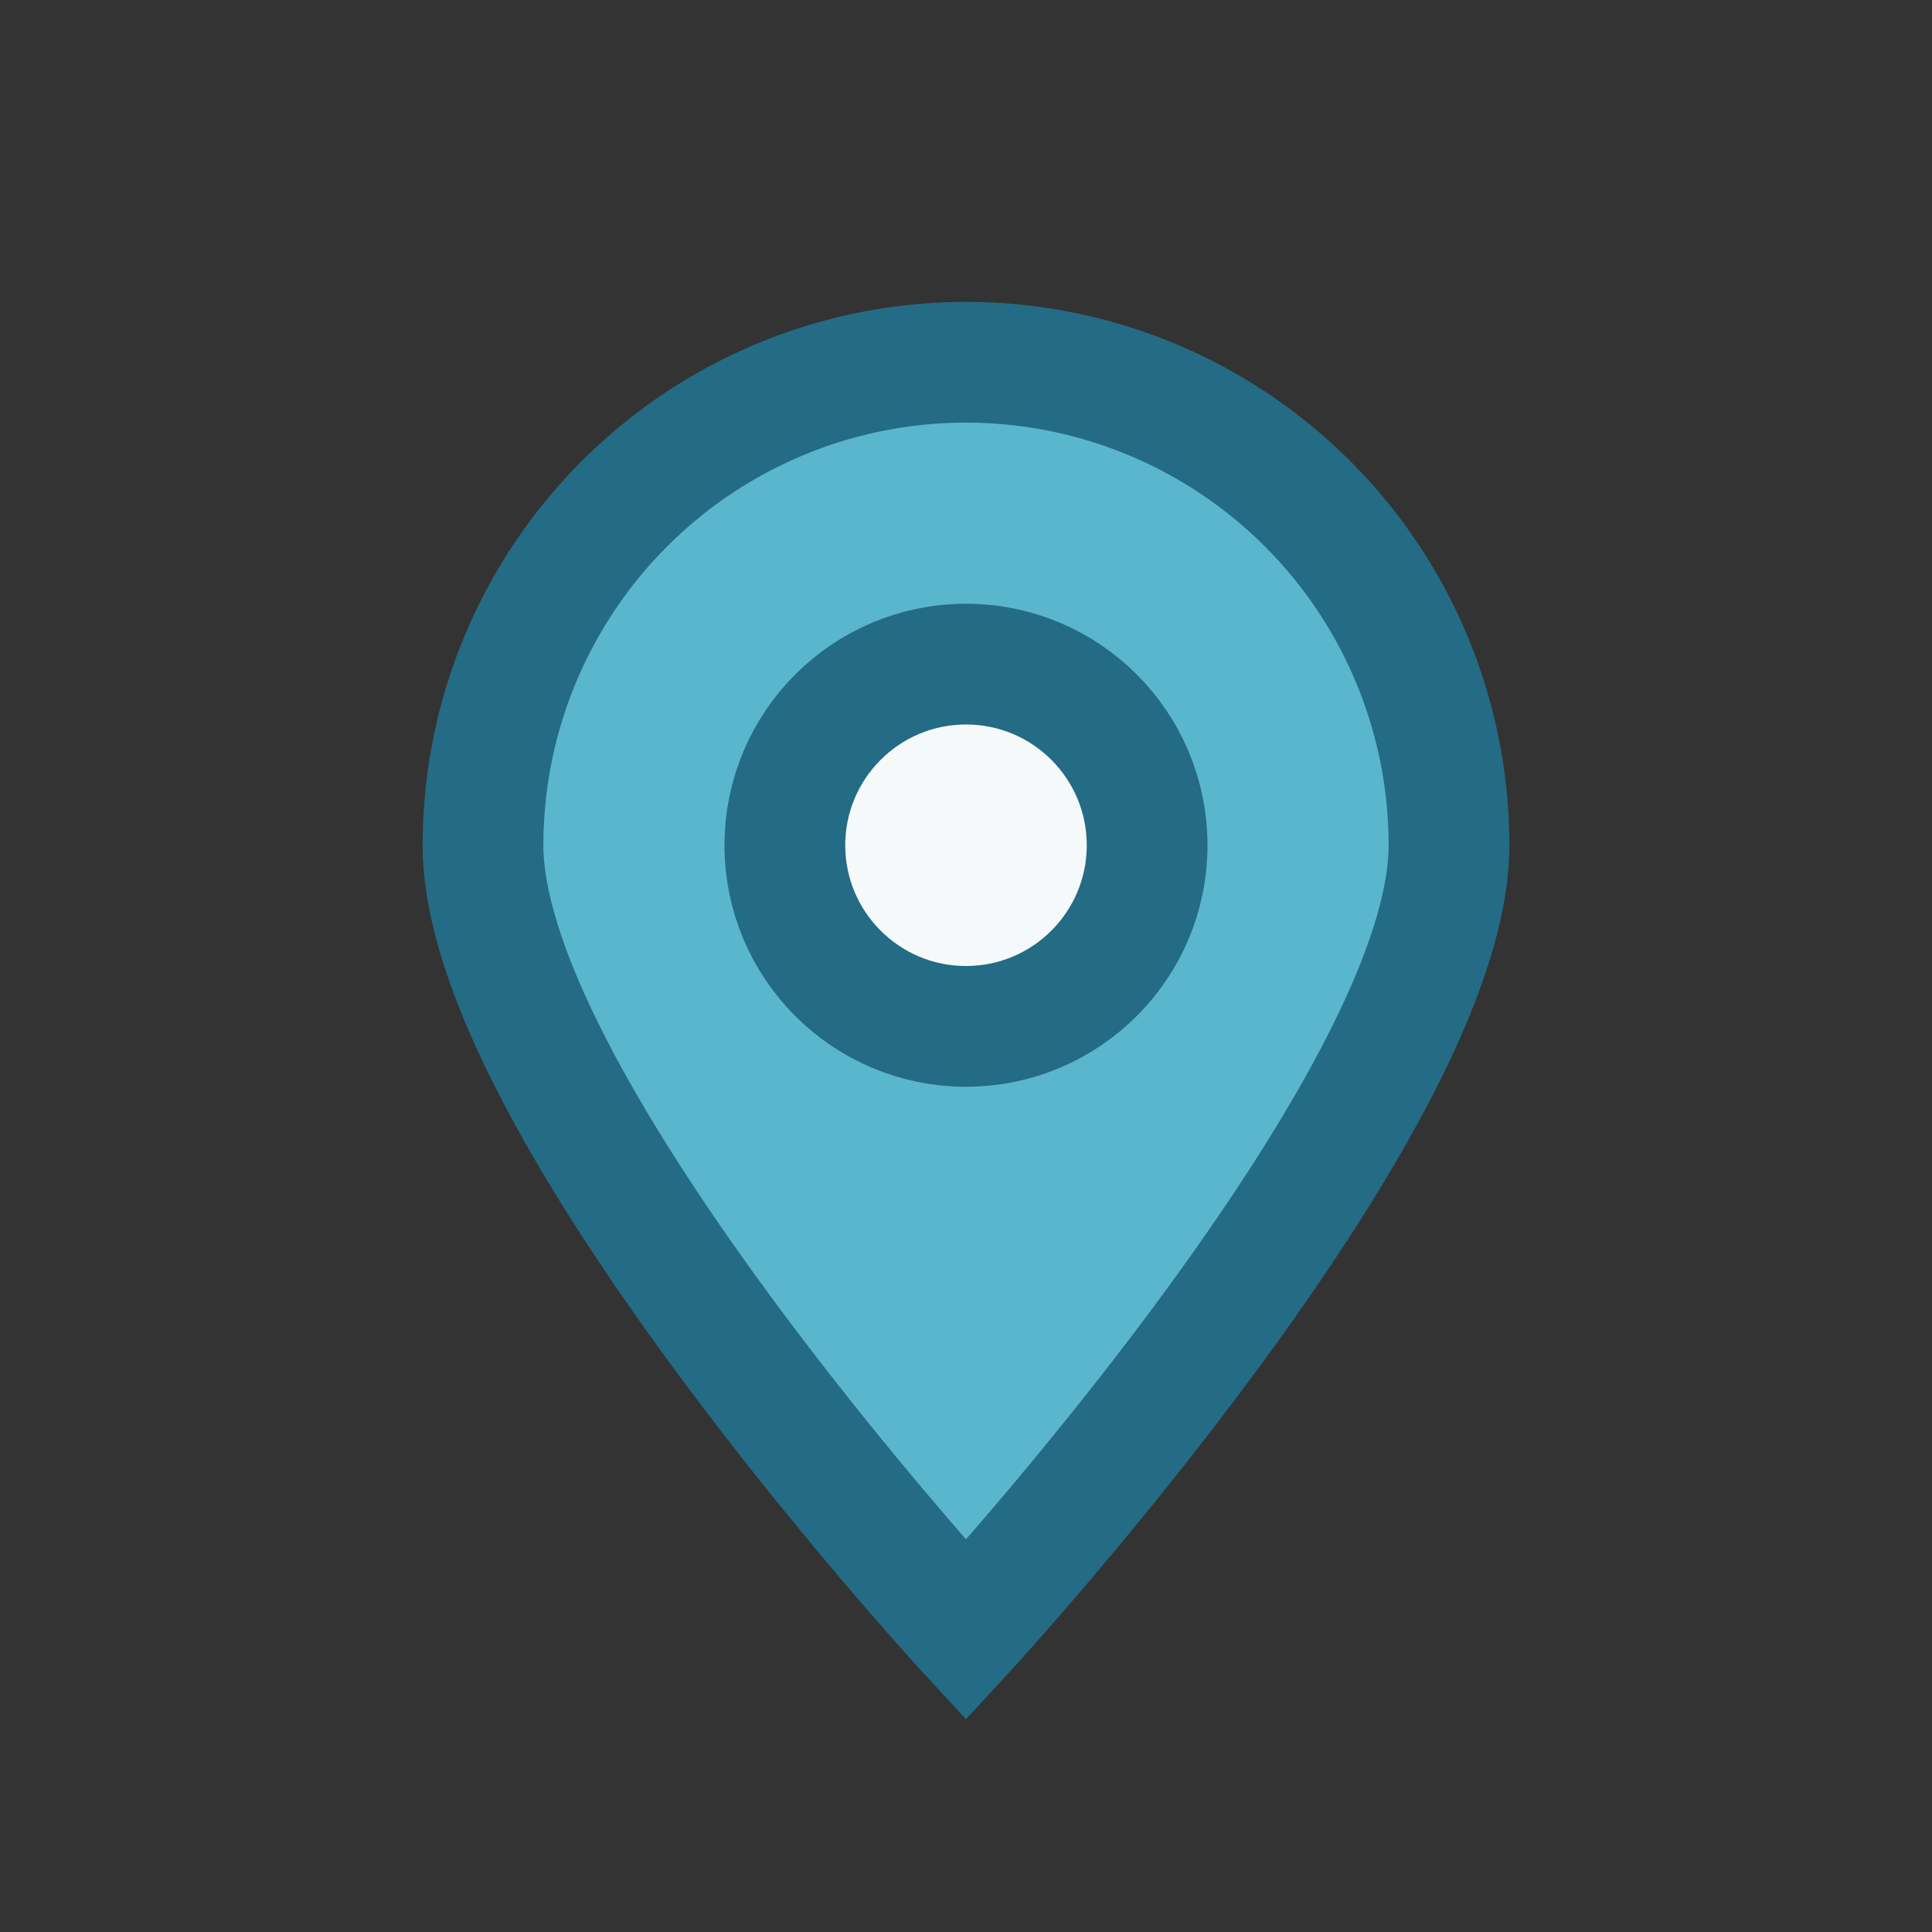
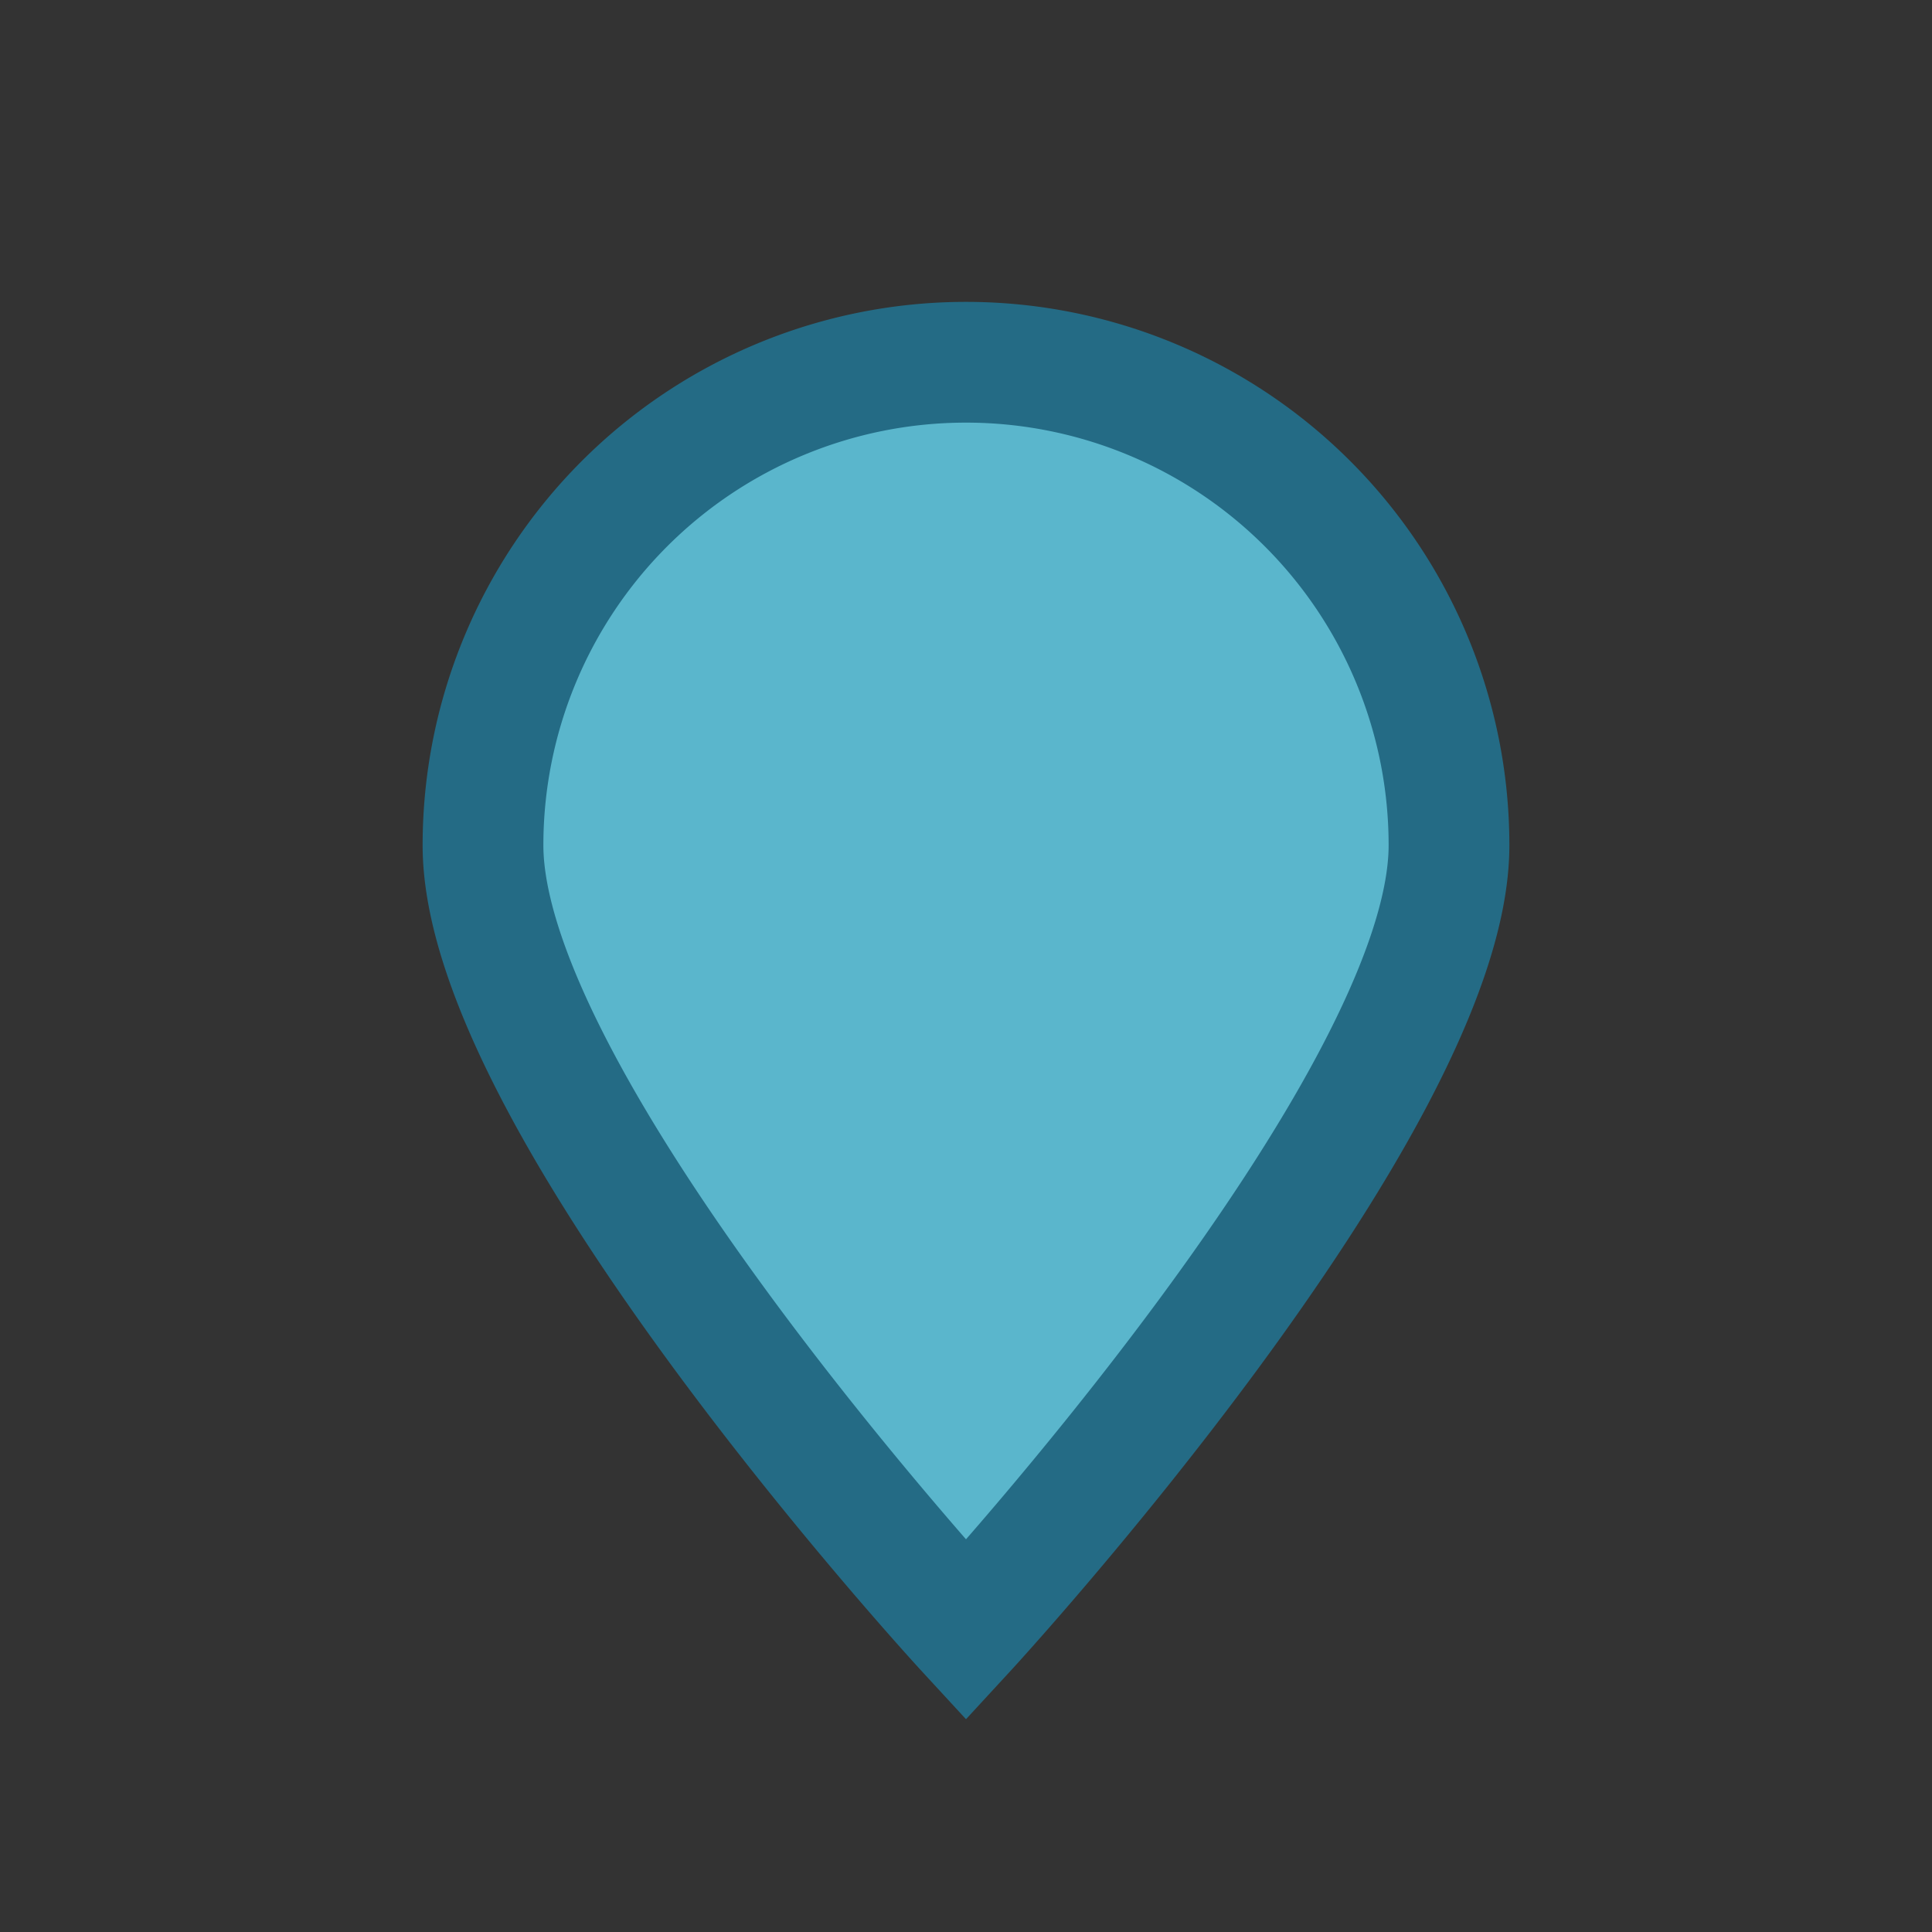
<svg xmlns="http://www.w3.org/2000/svg" width="32" height="32" viewBox="0 0 32 32">
  <rect x="0" y="0" width="32" height="32" fill="#333333" stroke="none" />
  <path d="M16 27s8-8.68 8-13a8 8 0 1 0-16 0c0 4.32 8 13 8 13z" fill="#5AB6CC" stroke="#246B85" stroke-width="2" />
-   <circle cx="16" cy="14" r="3" fill="#F6F9FA" stroke="#246B85" stroke-width="2" />
</svg>